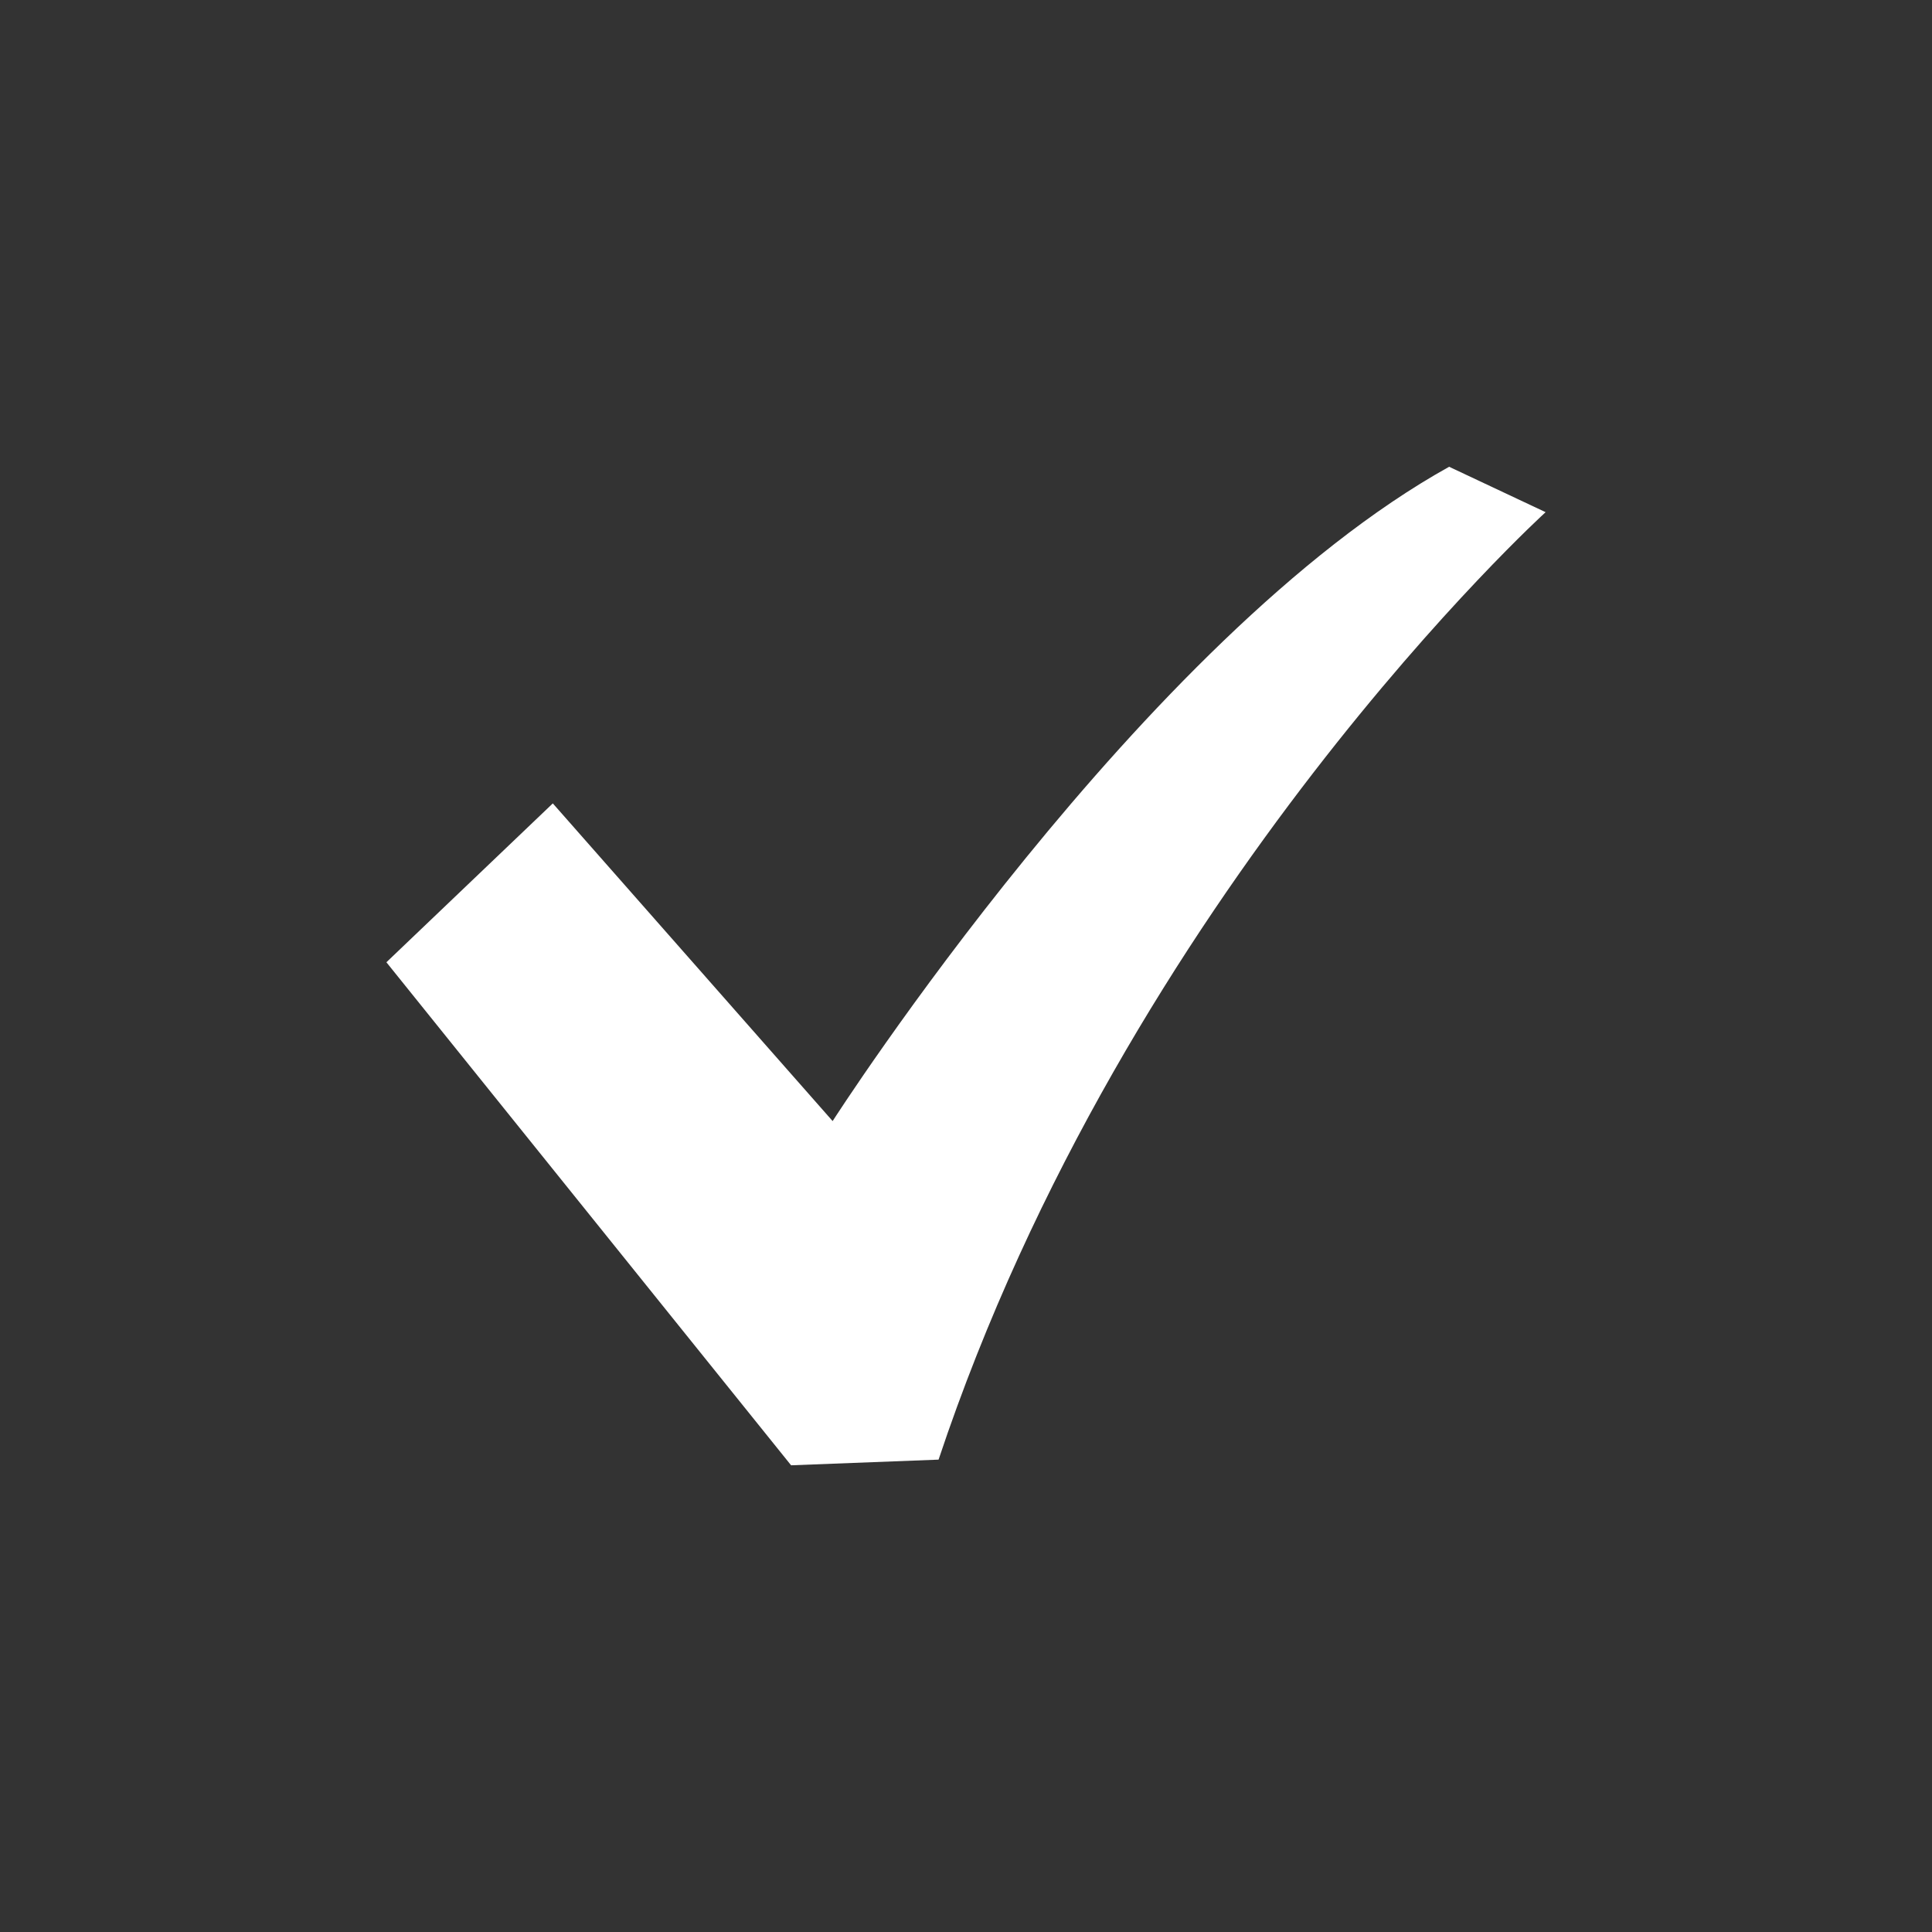
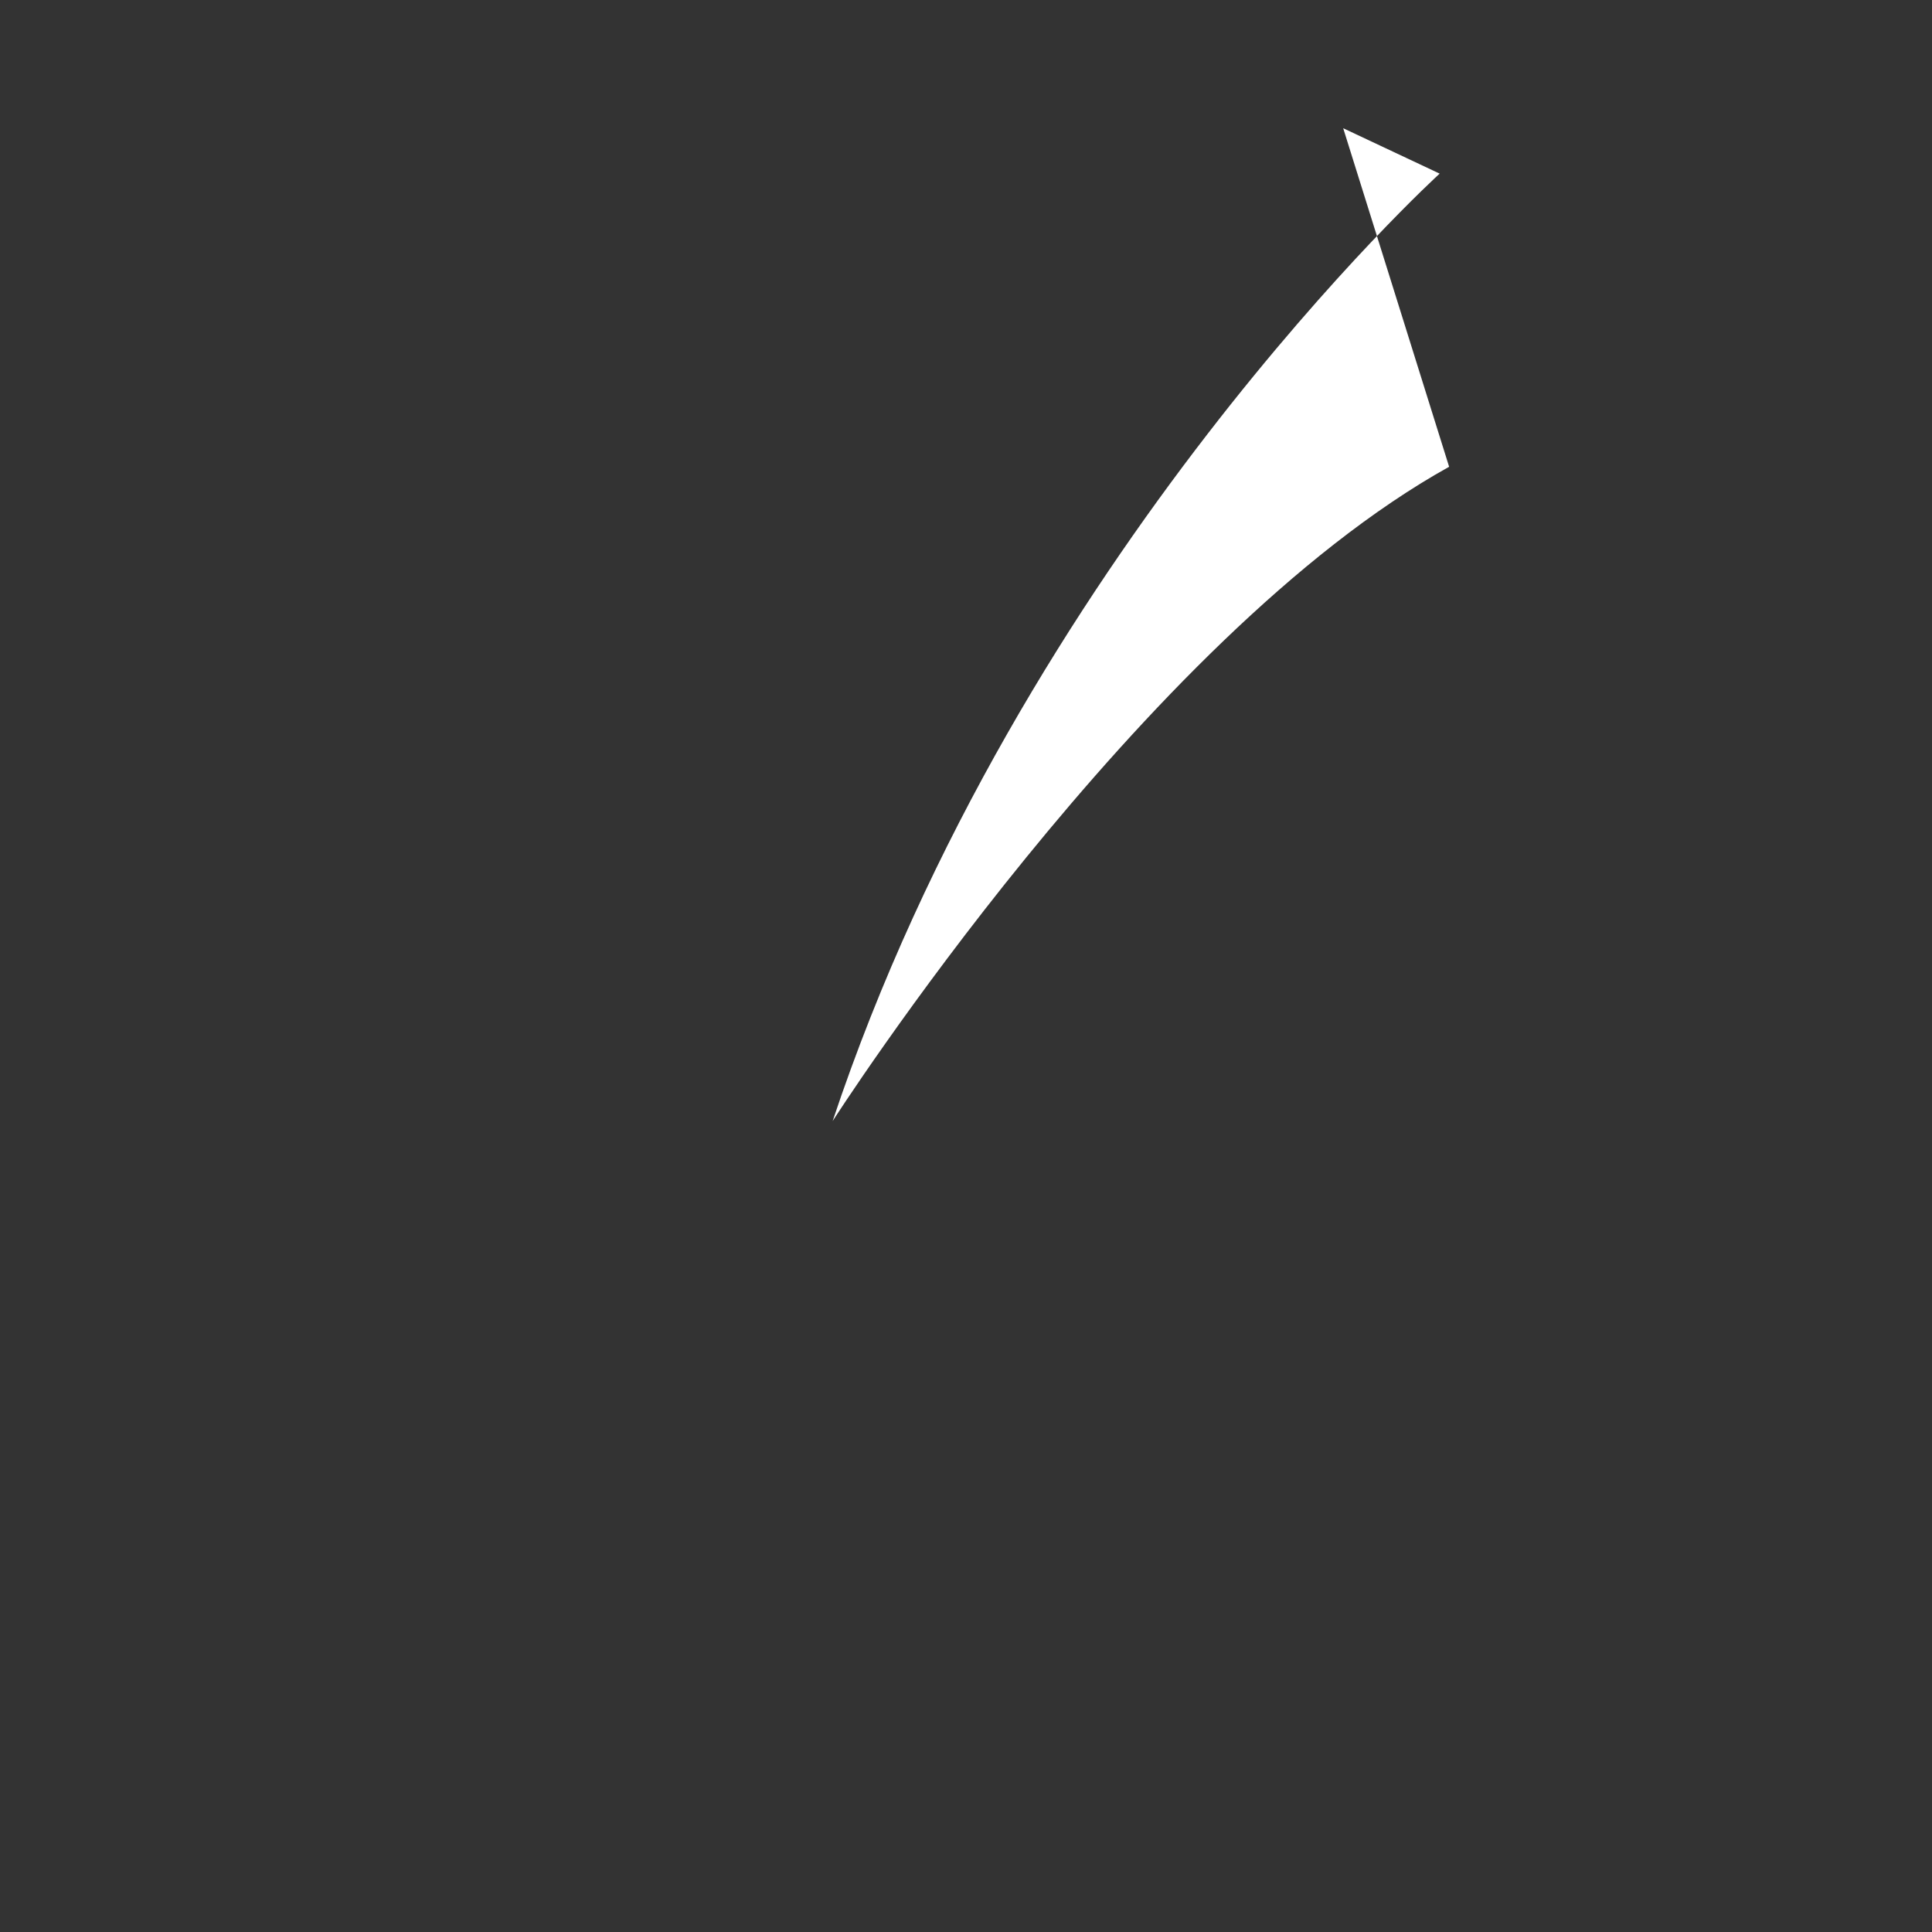
<svg xmlns="http://www.w3.org/2000/svg" id="_レイヤー_1" data-name="レイヤー_1" width="30" height="30" version="1.1" viewBox="0 0 30 30">
  <rect x="0" y="0" width="30" height="30" fill="#333333" stroke="none" />
  <defs>
    <style>
      .st0 {
        fill: #fff;
      }
    </style>
  </defs>
-   <path class="st0" d="M22.502,7.248c-4.757,2.643-9.573,10.16-9.573,10.16l-4.345-4.933-2.584,2.467,6.284,7.811,2.29-.088c2.937-8.81,9.426-14.712,9.426-14.712l-1.498-.705Z" />
+   <path class="st0" d="M22.502,7.248c-4.757,2.643-9.573,10.16-9.573,10.16c2.937-8.81,9.426-14.712,9.426-14.712l-1.498-.705Z" />
</svg>